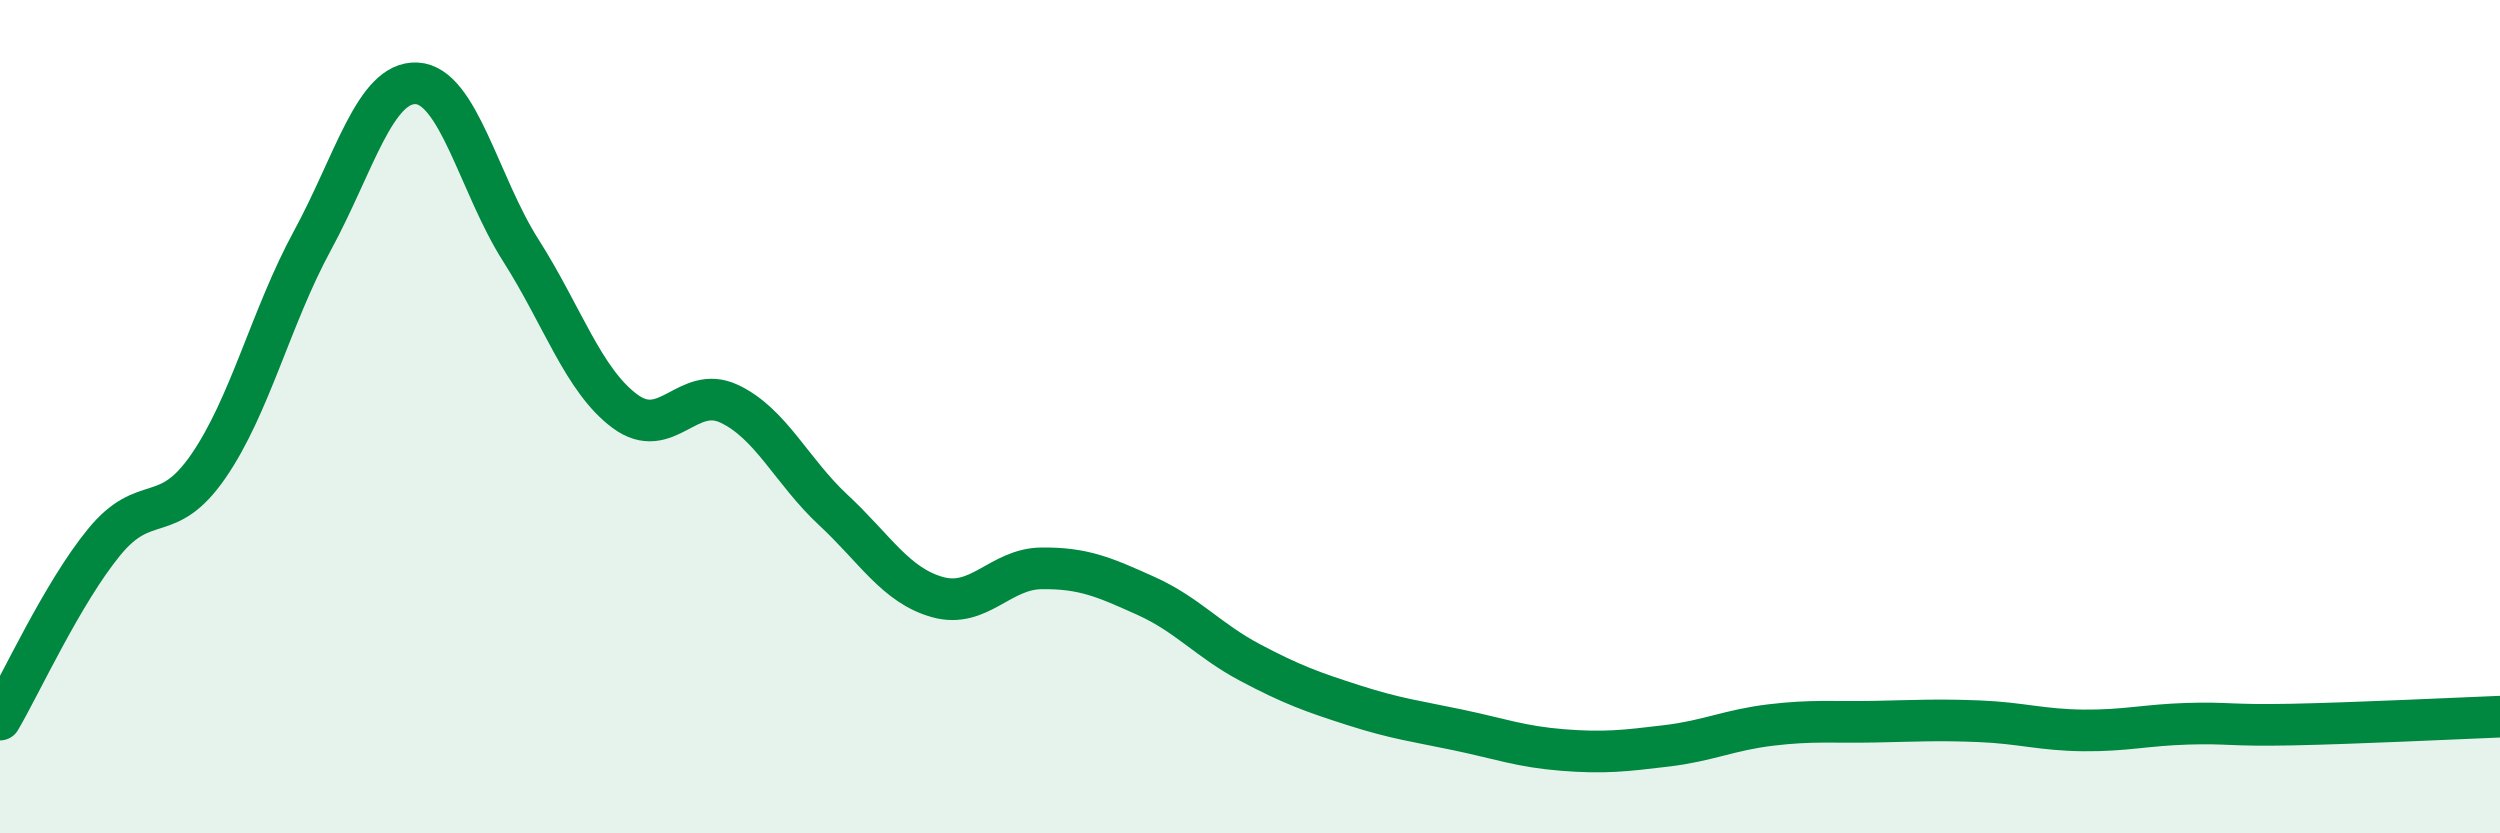
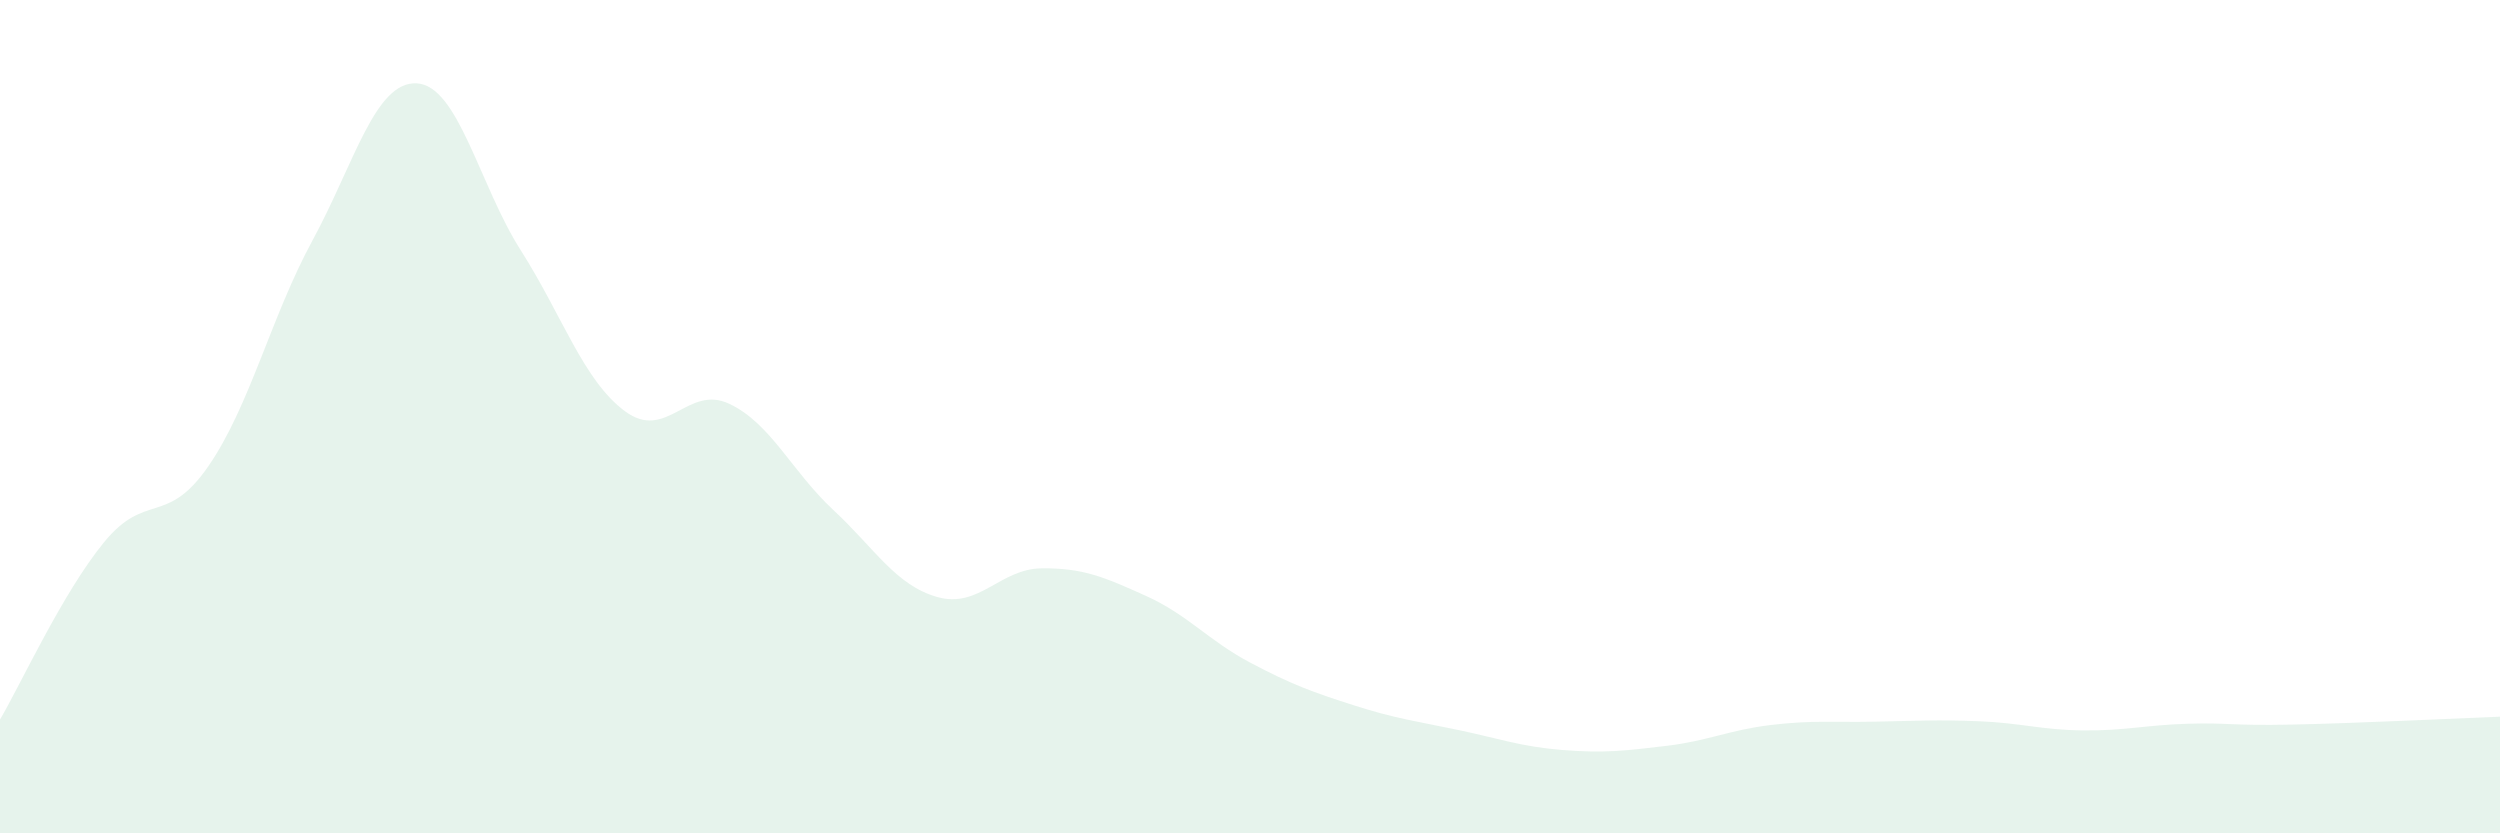
<svg xmlns="http://www.w3.org/2000/svg" width="60" height="20" viewBox="0 0 60 20">
  <path d="M 0,17.27 C 0.5,16.42 1.5,14.23 2.5,13.01 C 3.5,11.79 4,12.64 5,11.19 C 6,9.74 6.5,7.61 7.5,5.77 C 8.5,3.93 9,1.95 10,2 C 11,2.05 11.5,4.44 12.5,6.01 C 13.5,7.58 14,9.13 15,9.87 C 16,10.61 16.5,9.22 17.5,9.69 C 18.5,10.16 19,11.31 20,12.24 C 21,13.17 21.5,14.05 22.5,14.33 C 23.5,14.61 24,13.65 25,13.64 C 26,13.63 26.5,13.85 27.5,14.3 C 28.5,14.75 29,15.37 30,15.9 C 31,16.43 31.5,16.61 32.5,16.93 C 33.5,17.25 34,17.31 35,17.52 C 36,17.73 36.5,17.92 37.5,18 C 38.5,18.08 39,18.02 40,17.9 C 41,17.78 41.5,17.52 42.5,17.4 C 43.5,17.28 44,17.34 45,17.32 C 46,17.3 46.5,17.27 47.5,17.31 C 48.5,17.35 49,17.52 50,17.53 C 51,17.54 51.5,17.4 52.5,17.37 C 53.5,17.34 53.5,17.42 55,17.39 C 56.5,17.36 59,17.24 60,17.2L60 20L0 20Z" fill="#008740" opacity="0.1" stroke-linecap="round" stroke-linejoin="round" />
-   <path d="M 0,17.27 C 0.5,16.42 1.5,14.23 2.5,13.01 C 3.5,11.79 4,12.64 5,11.19 C 6,9.74 6.5,7.61 7.5,5.77 C 8.5,3.93 9,1.95 10,2 C 11,2.05 11.5,4.44 12.5,6.01 C 13.5,7.58 14,9.13 15,9.87 C 16,10.61 16.5,9.22 17.5,9.69 C 18.5,10.16 19,11.31 20,12.24 C 21,13.17 21.5,14.05 22.5,14.33 C 23.5,14.61 24,13.65 25,13.64 C 26,13.63 26.5,13.85 27.5,14.3 C 28.5,14.75 29,15.37 30,15.9 C 31,16.43 31.5,16.61 32.5,16.93 C 33.5,17.25 34,17.31 35,17.52 C 36,17.73 36.5,17.92 37.5,18 C 38.5,18.08 39,18.02 40,17.9 C 41,17.78 41.5,17.52 42.5,17.4 C 43.5,17.28 44,17.34 45,17.32 C 46,17.3 46.5,17.27 47.5,17.31 C 48.5,17.35 49,17.52 50,17.53 C 51,17.54 51.5,17.4 52.5,17.37 C 53.5,17.34 53.5,17.42 55,17.39 C 56.5,17.36 59,17.24 60,17.2" stroke="#008740" stroke-width="1" fill="none" stroke-linecap="round" stroke-linejoin="round" />
</svg>